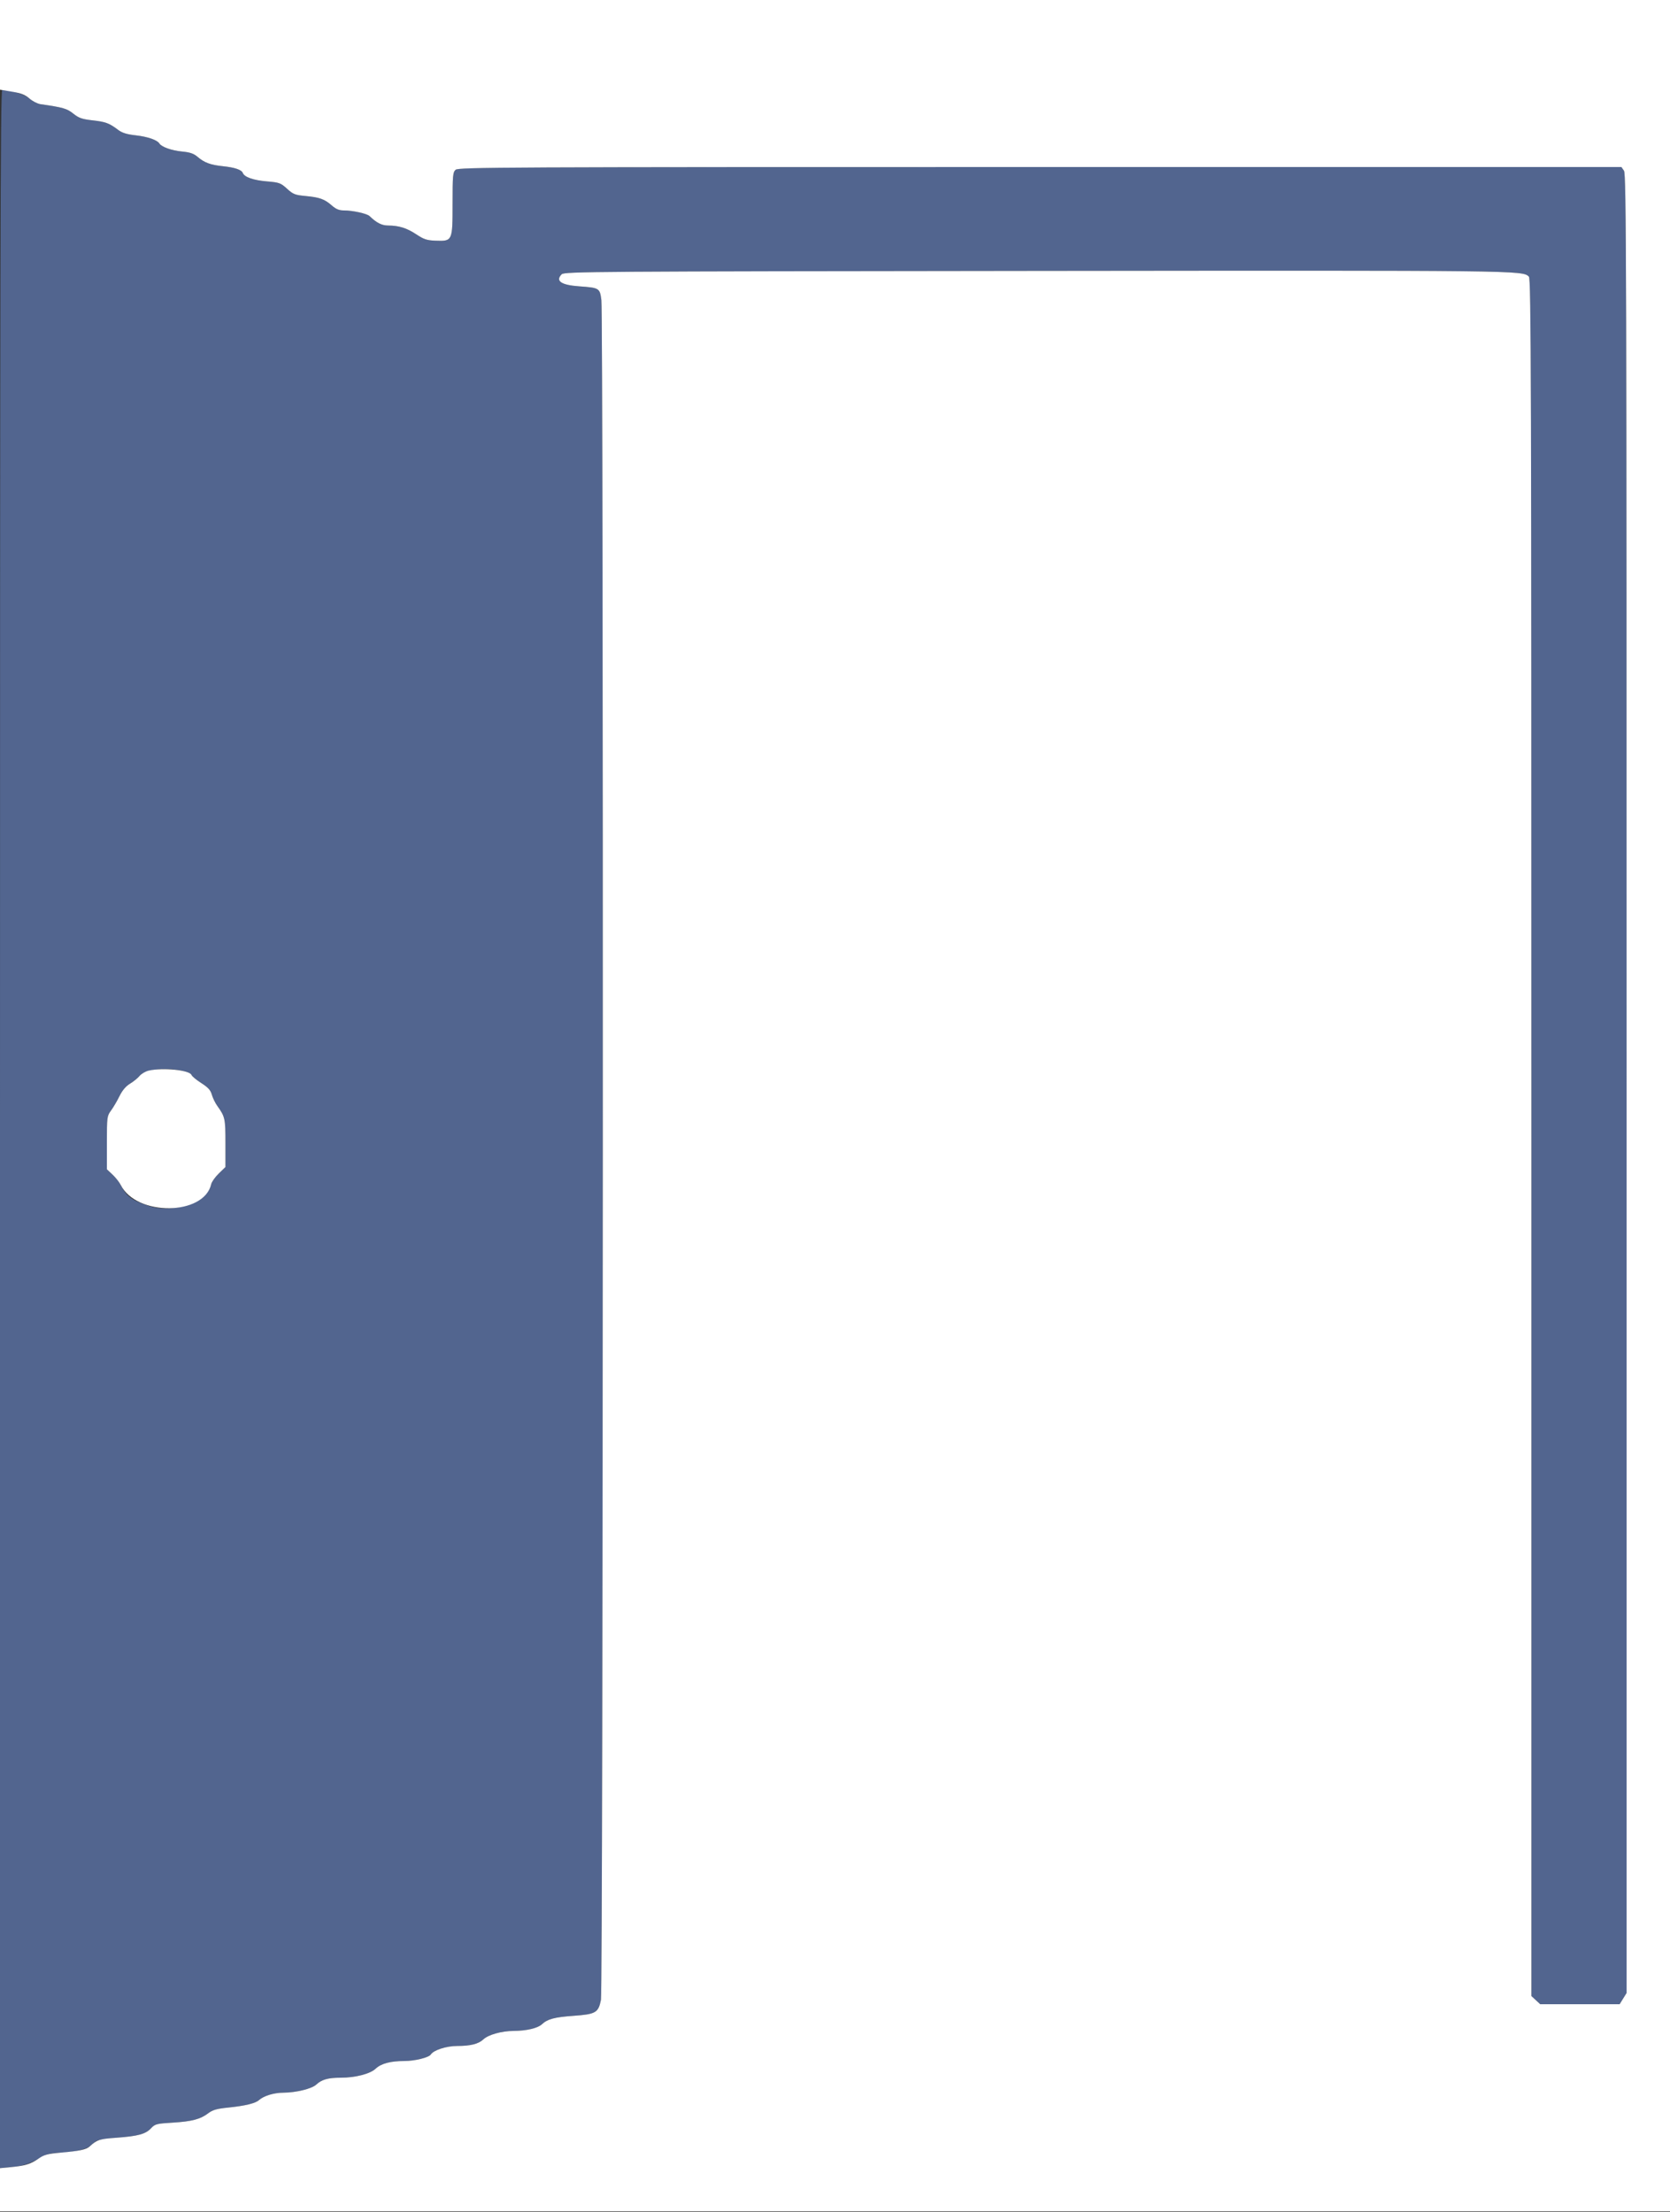
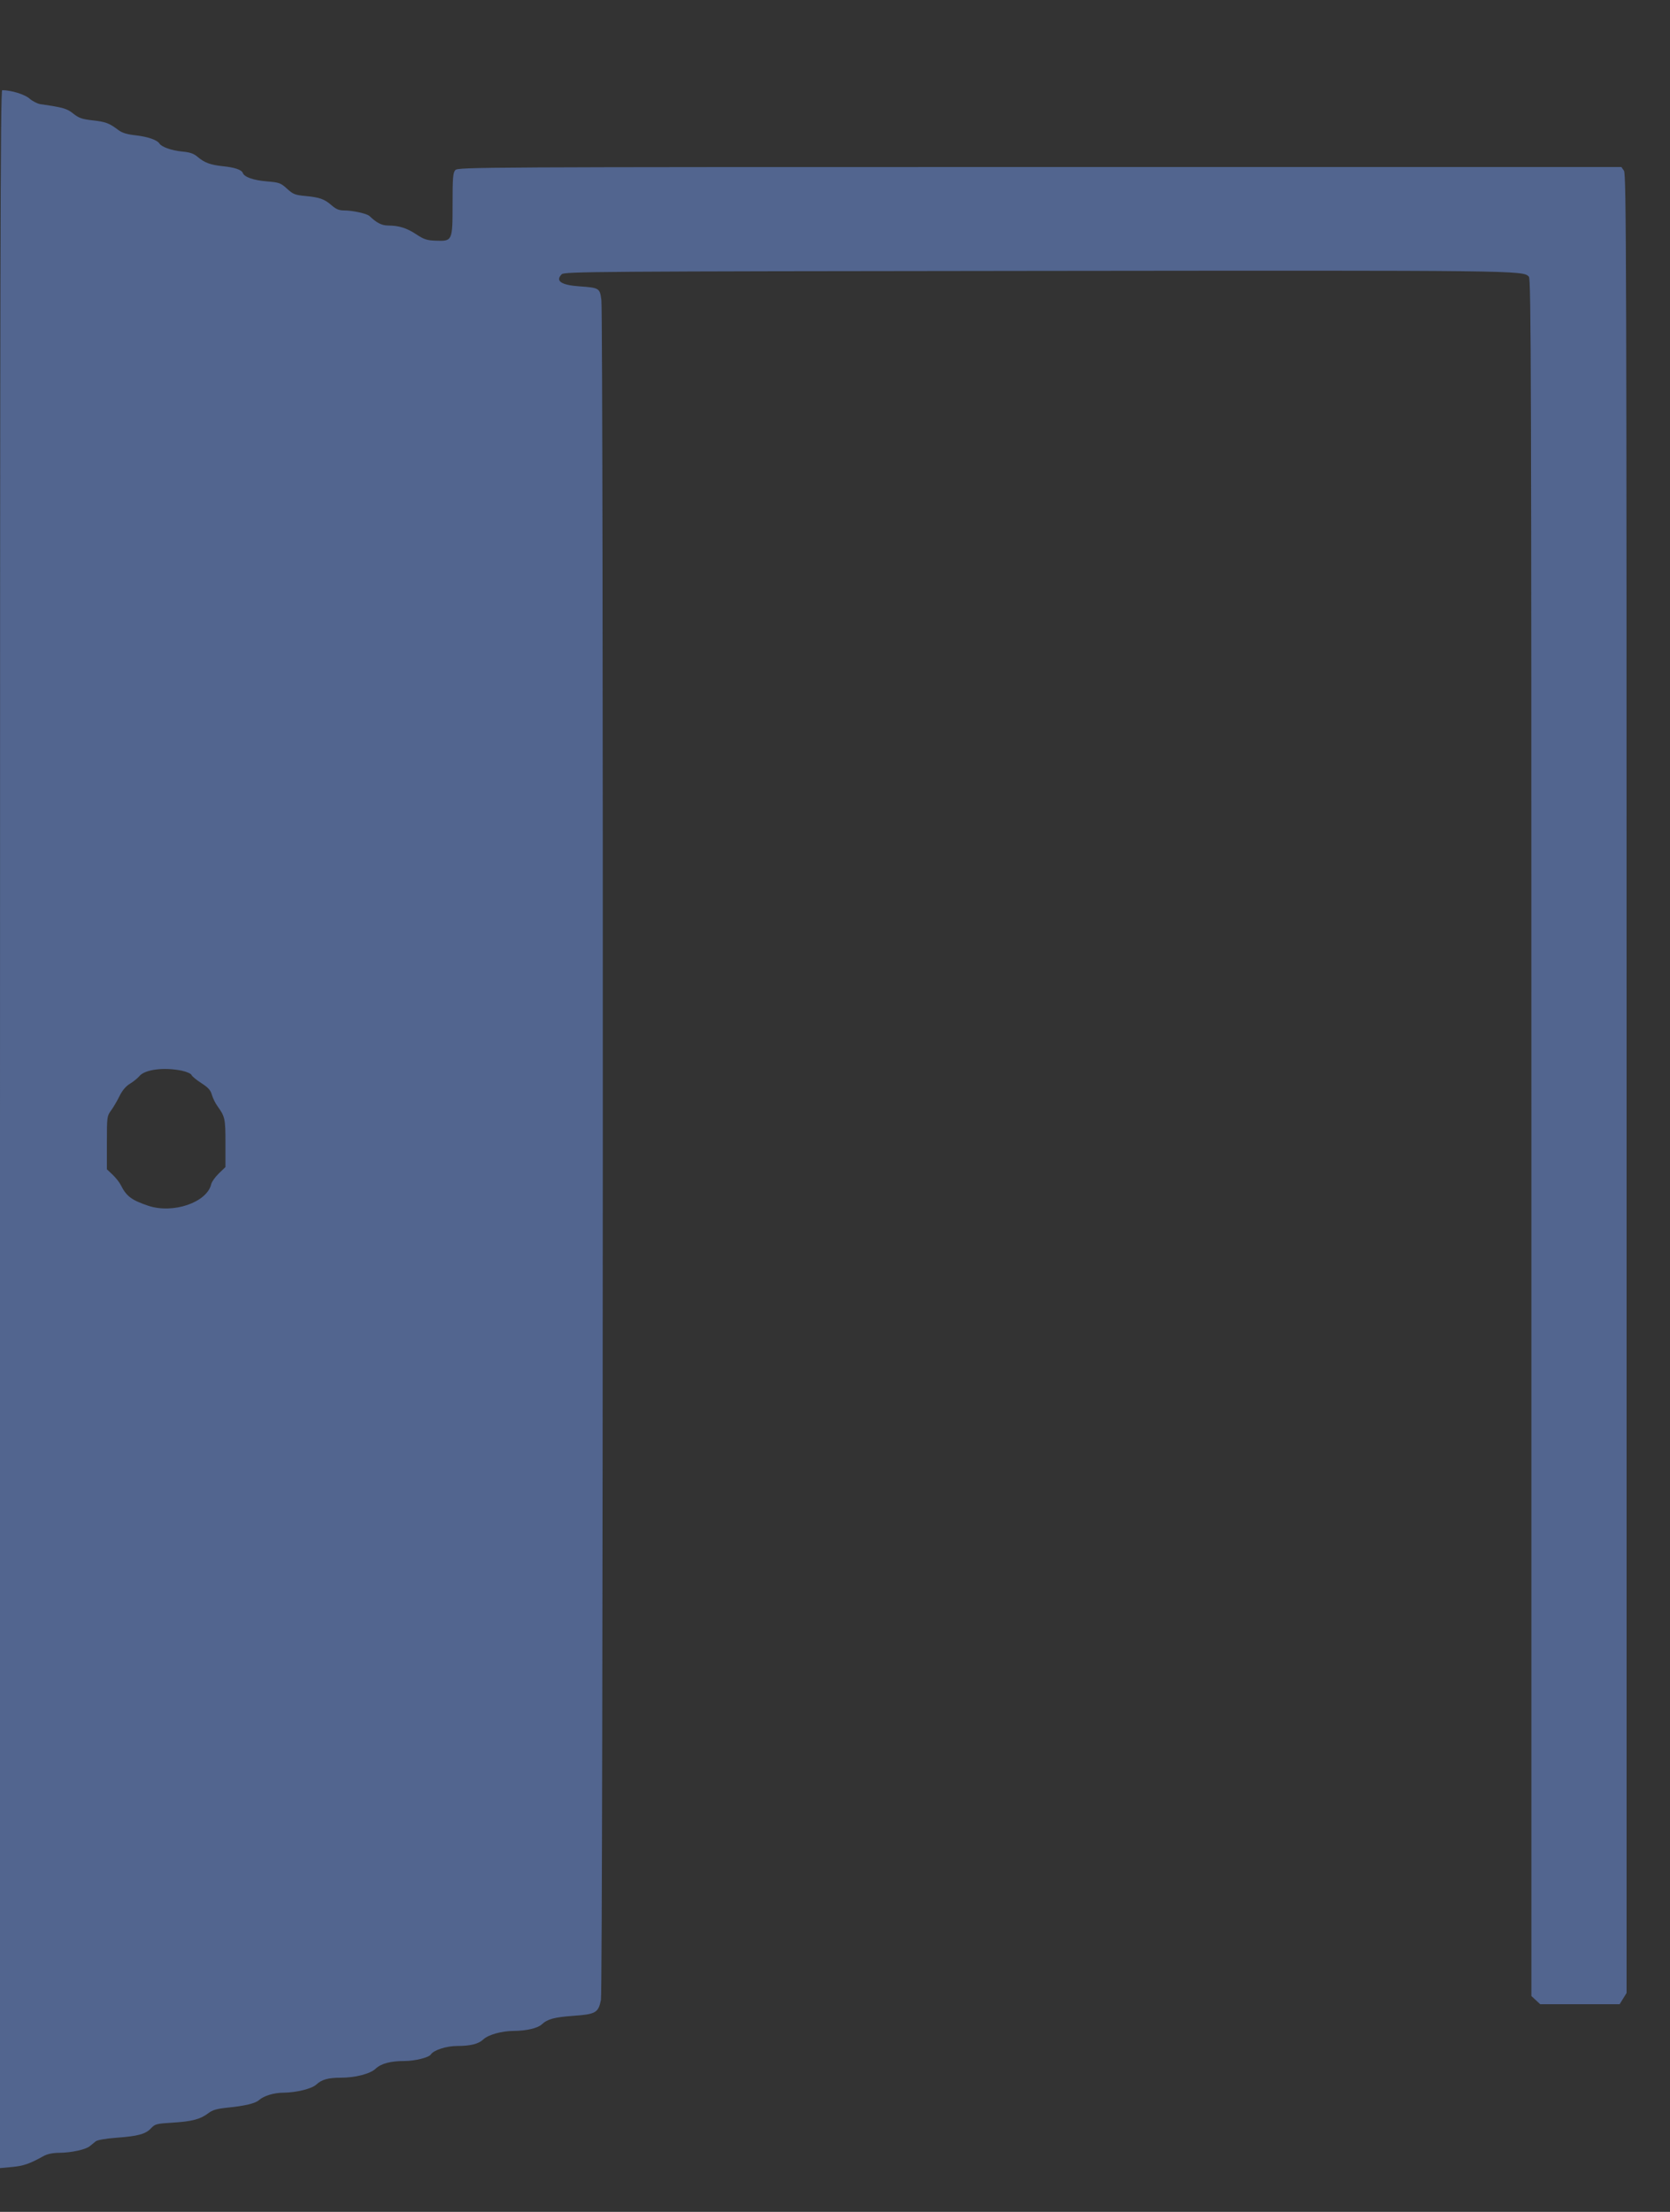
<svg xmlns="http://www.w3.org/2000/svg" id="svg" width="400" height="529.73" viewBox="0, 0, 400,529.73">
  <rect x="0" y="0" width="400" height="529.73" fill="#333333" stroke="none" />
  <g id="svgg">
    <path id="path0" d="M0.000 270.424 L 0.000 519.248 2.900 518.979 C 5.636 518.725,7.101 518.218,10.400 516.381 C 11.337 515.859,12.594 515.595,14.200 515.584 C 17.073 515.563,20.515 514.814,21.507 513.993 C 21.902 513.667,22.537 513.151,22.918 512.847 C 23.339 512.510,25.291 512.169,27.905 511.975 C 33.106 511.590,34.892 511.098,36.200 509.687 C 37.118 508.697,37.517 508.593,41.298 508.364 C 45.972 508.081,47.995 507.549,49.884 506.109 C 50.932 505.310,51.926 505.027,54.661 504.750 C 58.686 504.342,61.150 503.748,62.015 502.978 C 63.189 501.932,65.587 501.200,67.887 501.186 C 70.942 501.167,74.686 500.246,75.748 499.252 C 77.048 498.033,78.586 497.600,81.607 497.600 C 85.100 497.600,88.657 496.682,89.976 495.439 C 91.290 494.201,93.520 493.605,96.850 493.602 C 99.356 493.600,102.710 492.774,103.184 492.042 C 103.865 490.989,106.917 490.000,109.487 490.000 C 112.699 490.000,114.609 489.519,115.785 488.414 C 116.972 487.299,120.143 486.411,123.000 486.395 C 126.100 486.376,128.792 485.746,129.800 484.802 C 131.135 483.552,132.802 483.104,137.314 482.782 C 142.702 482.397,143.321 482.040,143.939 478.964 C 144.462 476.360,144.563 76.050,144.042 71.870 C 143.684 69.001,143.550 68.917,138.761 68.578 C 134.398 68.268,132.951 67.278,134.540 65.688 C 135.187 65.041,141.982 64.993,248.314 64.877 C 364.356 64.751,364.698 64.755,366.200 66.257 C 366.732 66.789,366.800 90.256,366.800 272.448 L 366.800 478.038 367.858 479.019 L 368.917 480.000 378.426 480.000 L 387.935 480.000 388.767 478.653 L 389.600 477.306 389.600 259.542 C 389.600 63.096,389.539 41.691,388.977 40.889 L 388.355 40.000 249.039 40.000 C 114.581 40.000,109.701 40.026,109.062 40.731 C 108.496 41.357,108.400 42.539,108.400 48.870 C 108.400 57.744,108.379 57.788,104.329 57.642 C 102.257 57.567,101.524 57.327,99.725 56.133 C 97.427 54.607,95.569 54.025,92.954 54.010 C 91.428 54.001,90.215 53.382,88.506 51.743 C 87.888 51.150,84.473 50.400,82.394 50.400 C 81.228 50.400,80.483 50.097,79.477 49.214 C 77.727 47.677,76.560 47.258,73.162 46.942 C 70.673 46.710,70.197 46.522,68.746 45.195 C 67.236 43.816,66.887 43.689,63.914 43.441 C 60.684 43.172,58.535 42.416,58.151 41.416 C 57.859 40.656,56.209 40.098,53.400 39.809 C 50.433 39.504,48.960 38.963,47.358 37.591 C 46.400 36.770,45.531 36.471,43.558 36.285 C 41.124 36.056,38.687 35.189,38.183 34.372 C 37.661 33.527,35.388 32.737,32.572 32.422 C 30.380 32.176,29.247 31.827,28.295 31.106 C 26.161 29.489,25.315 29.174,22.154 28.820 C 19.645 28.538,18.868 28.267,17.558 27.215 C 16.038 25.993,15.121 25.729,9.691 24.949 C 8.972 24.845,7.797 24.246,7.080 23.617 C 5.923 22.601,2.671 21.600,0.527 21.600 C 0.092 21.600,0.000 64.943,0.000 270.424 M43.608 256.439 C 44.734 256.681,45.755 257.140,45.878 257.459 C 46.001 257.779,47.057 258.652,48.226 259.399 C 49.845 260.435,50.444 261.094,50.740 262.168 C 50.954 262.943,51.550 264.165,52.065 264.883 C 53.905 267.452,54.000 267.890,54.000 273.794 L 54.000 279.496 52.412 281.037 C 51.539 281.885,50.720 283.033,50.593 283.589 C 49.589 287.976,41.443 290.768,35.495 288.765 C 31.488 287.415,30.279 286.501,28.922 283.800 C 28.590 283.140,27.707 282.024,26.960 281.320 L 25.600 280.041 25.600 273.680 C 25.600 267.526,25.633 267.274,26.599 265.959 C 27.148 265.212,28.057 263.664,28.619 262.520 C 29.294 261.144,30.141 260.140,31.120 259.552 C 31.934 259.064,32.963 258.230,33.408 257.700 C 34.740 256.110,39.392 255.535,43.608 256.439 " stroke="none" fill="#52658f" fill-rule="evenodd" />
-     <path id="path1" d="M0.000 10.741 L 0.000 21.483 2.863 21.956 C 5.039 22.315,6.046 22.709,7.055 23.595 C 7.785 24.236,8.972 24.845,9.691 24.949 C 15.121 25.729,16.038 25.993,17.558 27.215 C 18.868 28.267,19.645 28.538,22.154 28.820 C 25.315 29.174,26.161 29.489,28.295 31.106 C 29.247 31.827,30.380 32.176,32.572 32.422 C 35.388 32.737,37.661 33.527,38.183 34.372 C 38.687 35.189,41.124 36.056,43.558 36.285 C 45.531 36.471,46.400 36.770,47.358 37.591 C 48.960 38.963,50.433 39.504,53.400 39.809 C 56.209 40.098,57.859 40.656,58.151 41.416 C 58.535 42.416,60.684 43.172,63.914 43.441 C 66.887 43.689,67.236 43.816,68.746 45.195 C 70.197 46.522,70.673 46.710,73.162 46.942 C 76.560 47.258,77.727 47.677,79.477 49.214 C 80.483 50.097,81.228 50.400,82.394 50.400 C 84.473 50.400,87.888 51.150,88.506 51.743 C 90.215 53.382,91.428 54.001,92.954 54.010 C 95.569 54.025,97.427 54.607,99.725 56.133 C 101.524 57.327,102.257 57.567,104.329 57.642 C 108.384 57.788,108.400 57.753,108.400 48.800 C 108.400 42.065,108.473 41.258,109.131 40.662 C 109.809 40.049,120.100 40.000,249.109 40.000 L 388.355 40.000 388.977 40.889 C 389.539 41.691,389.600 63.096,389.600 259.542 L 389.600 477.306 388.767 478.653 L 387.935 480.000 378.426 480.000 L 368.917 480.000 367.858 479.019 L 366.800 478.038 366.800 272.448 C 366.800 90.256,366.732 66.789,366.200 66.257 C 364.698 64.755,364.356 64.751,248.314 64.877 C 141.982 64.993,135.187 65.041,134.540 65.688 C 132.951 67.278,134.398 68.268,138.761 68.578 C 143.550 68.917,143.684 69.001,144.042 71.870 C 144.563 76.050,144.462 476.360,143.939 478.964 C 143.321 482.040,142.702 482.397,137.314 482.782 C 132.802 483.104,131.135 483.552,129.800 484.802 C 128.792 485.746,126.100 486.376,123.000 486.395 C 120.143 486.411,116.972 487.299,115.785 488.414 C 114.609 489.519,112.699 490.000,109.487 490.000 C 106.917 490.000,103.865 490.989,103.184 492.042 C 102.710 492.774,99.356 493.600,96.850 493.602 C 93.520 493.605,91.290 494.201,89.976 495.439 C 88.657 496.682,85.100 497.600,81.607 497.600 C 78.586 497.600,77.048 498.033,75.748 499.252 C 74.686 500.246,70.942 501.167,67.887 501.186 C 65.587 501.200,63.189 501.932,62.015 502.978 C 61.150 503.748,58.686 504.342,54.661 504.750 C 51.926 505.027,50.932 505.310,49.884 506.109 C 47.995 507.549,45.972 508.081,41.298 508.364 C 37.517 508.593,37.118 508.697,36.200 509.687 C 34.892 511.098,33.106 511.590,27.905 511.975 C 23.743 512.284,23.298 512.427,21.482 514.051 C 20.615 514.826,18.996 515.168,14.325 515.563 C 11.515 515.800,10.559 516.058,9.323 516.915 C 7.377 518.263,6.053 518.681,2.700 519.004 L 0.000 519.264 0.000 524.432 L 0.000 529.600 200.000 529.600 L 400.000 529.600 400.000 264.800 L 400.000 0.000 200.000 0.000 L 0.000 0.000 0.000 10.741 M35.608 256.409 C 34.842 256.589,33.852 257.170,33.408 257.700 C 32.963 258.230,31.934 259.064,31.120 259.552 C 30.141 260.140,29.294 261.144,28.619 262.520 C 28.057 263.664,27.148 265.212,26.599 265.959 C 25.633 267.274,25.600 267.526,25.600 273.680 L 25.600 280.041 26.960 281.320 C 27.707 282.024,28.590 283.140,28.922 283.800 C 32.706 291.333,48.857 291.176,50.593 283.589 C 50.720 283.033,51.539 281.885,52.412 281.037 L 54.000 279.496 54.000 273.794 C 54.000 267.890,53.905 267.452,52.065 264.883 C 51.550 264.165,50.954 262.943,50.740 262.168 C 50.444 261.094,49.845 260.435,48.226 259.399 C 47.057 258.652,46.001 257.779,45.878 257.459 C 45.421 256.268,38.999 255.612,35.608 256.409 " stroke="none" fill="#ffffff" fill-rule="evenodd" />
  </g>
</svg>